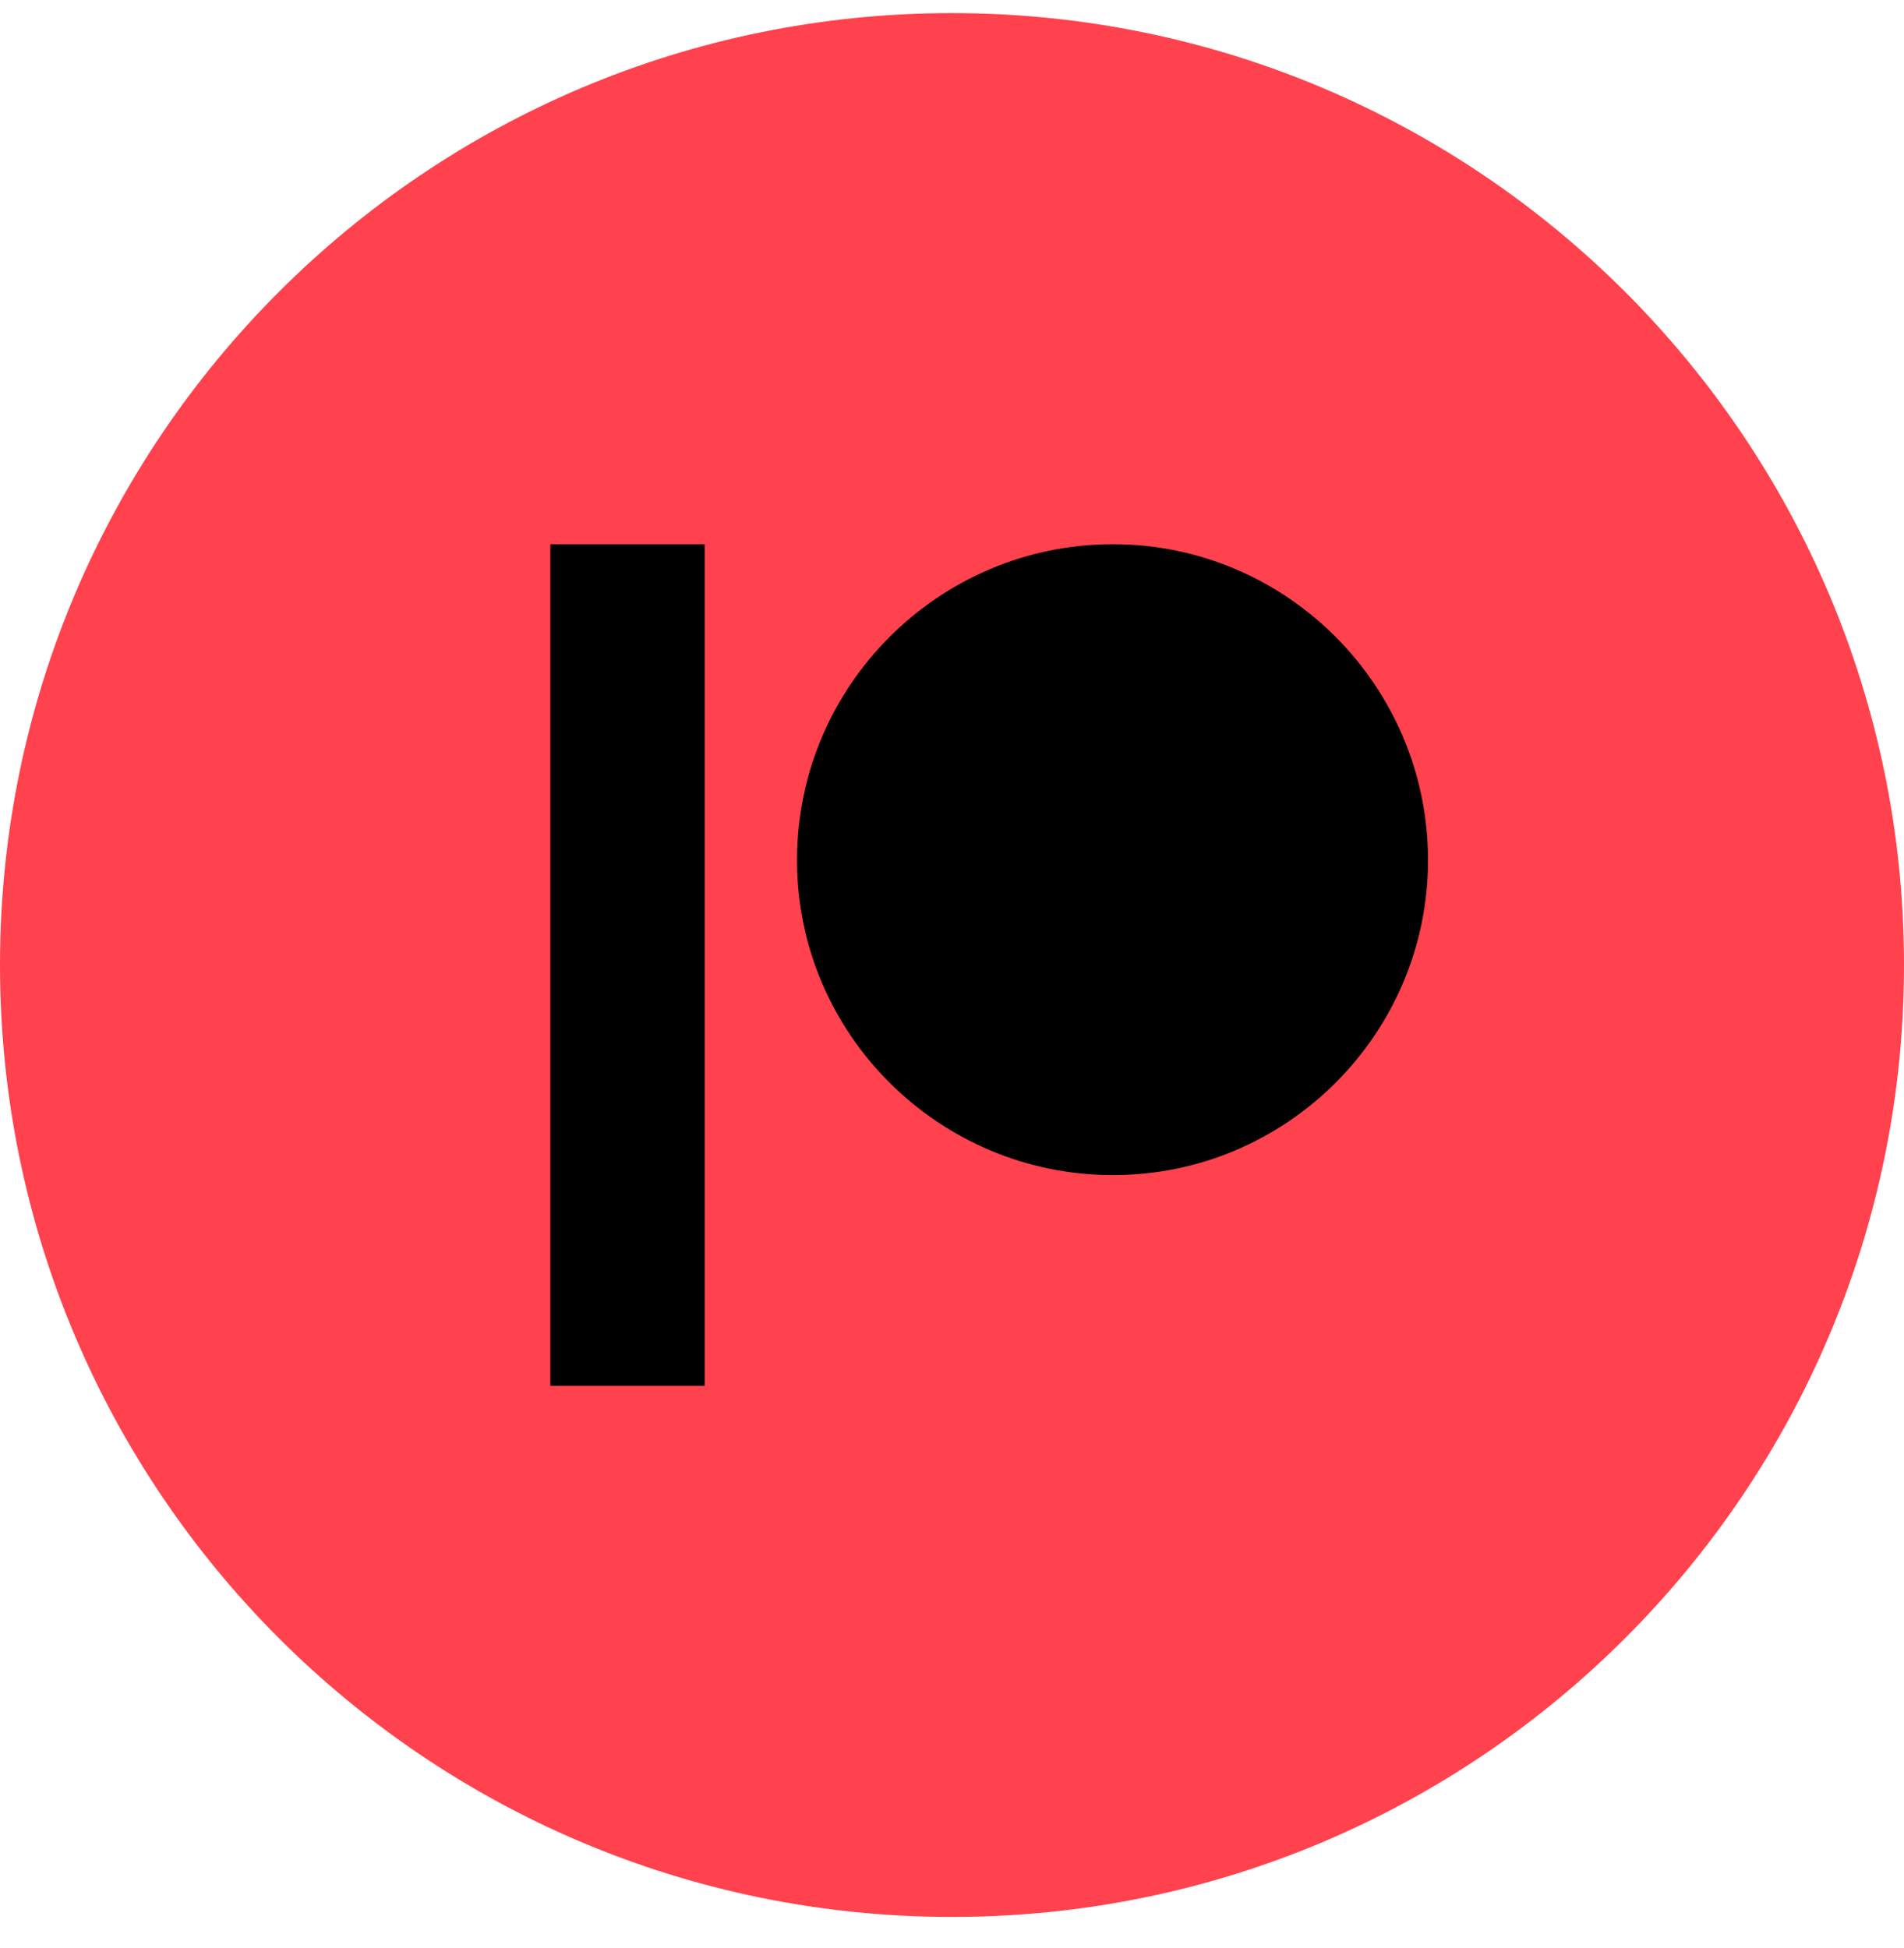
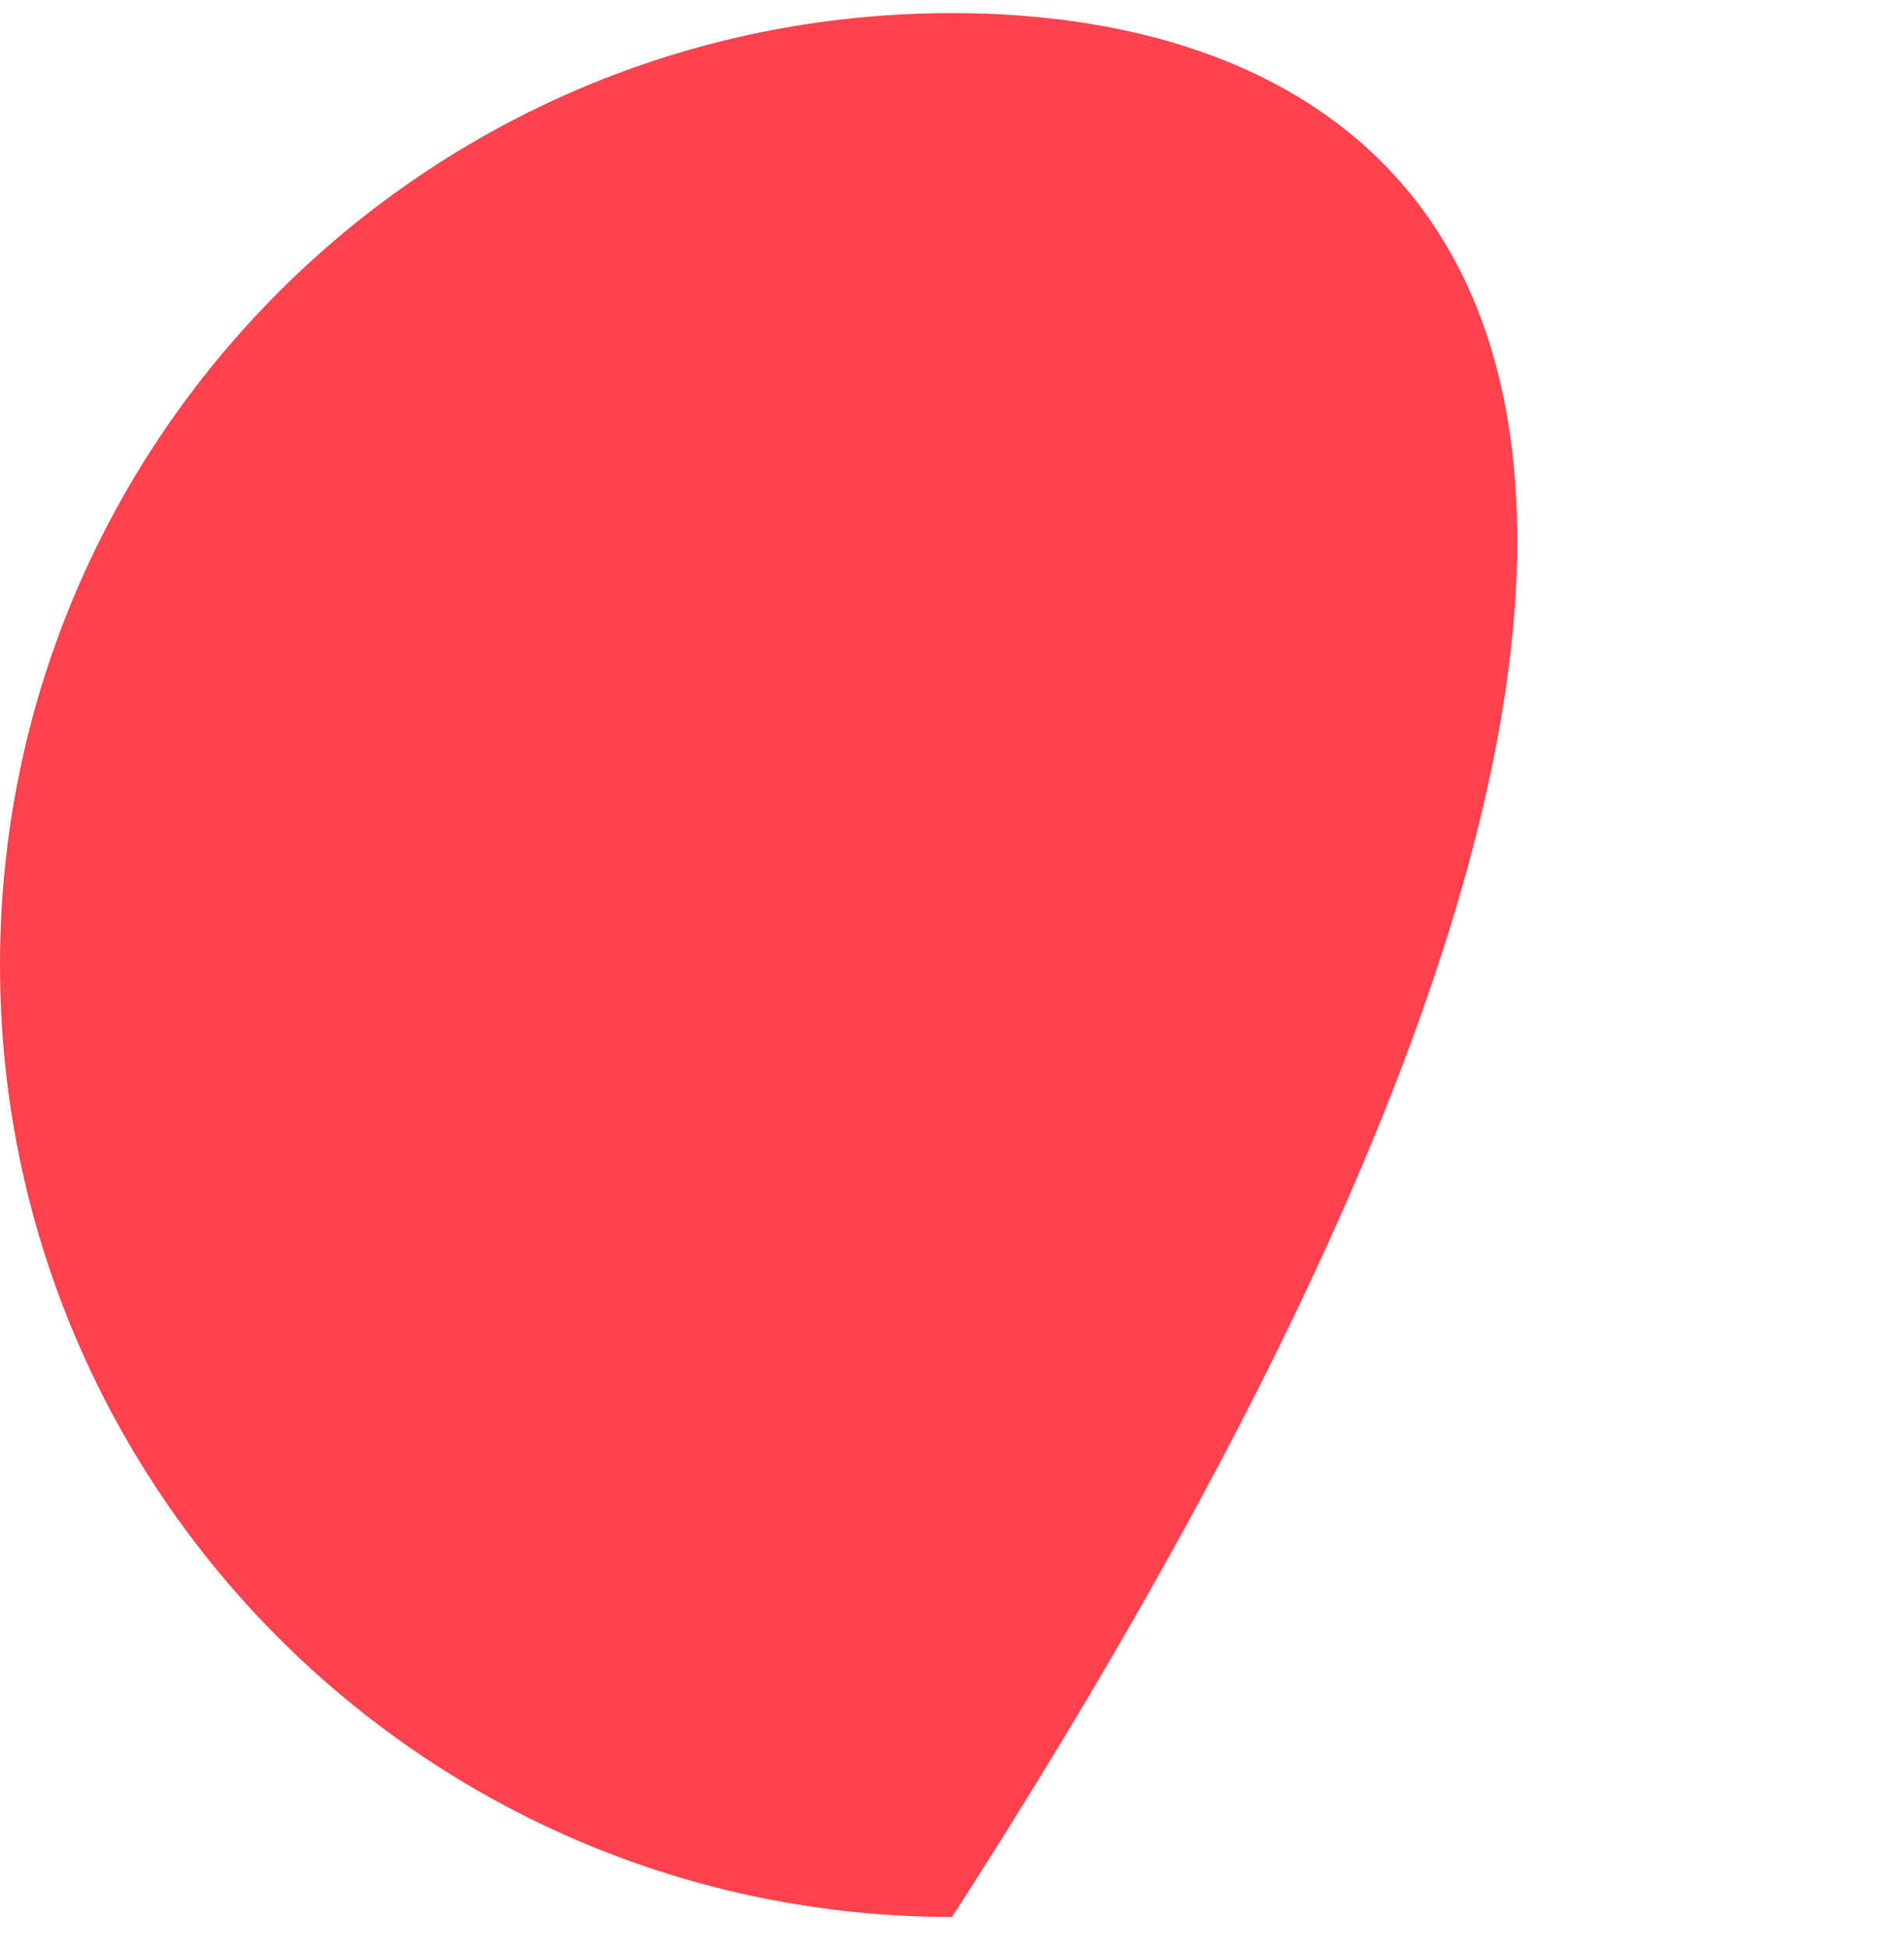
<svg xmlns="http://www.w3.org/2000/svg" width="43" height="44" viewBox="0 0 43 44" fill="none">
  <g clip-path="url(#clip0_4_230)">
-     <path d="M21.5 43.296C33.374 43.296 43 33.67 43 21.796C43 9.922 33.374 0.296 21.5 0.296C9.626 0.296 -0 9.922 -0 21.796C-0 33.67 9.626 43.296 21.5 43.296Z" fill="#FF424D" />
-     <path d="M25.135 12.292C21.2 12.292 17.999 15.493 17.999 19.428C17.999 23.349 21.2 26.541 25.135 26.541C29.058 26.541 32.25 23.349 32.25 19.428C32.25 15.493 29.058 12.292 25.135 12.292ZM12.429 31.299H15.915V12.292H12.429" fill="black" />
+     <path d="M21.5 43.296C43 9.922 33.374 0.296 21.5 0.296C9.626 0.296 -0 9.922 -0 21.796C-0 33.67 9.626 43.296 21.5 43.296Z" fill="#FF424D" />
  </g>
  <defs>
    <clipPath id="clip0_4_230">
      <rect width="43" height="43" fill="white" transform="translate(-0 0.296)" />
    </clipPath>
  </defs>
</svg>